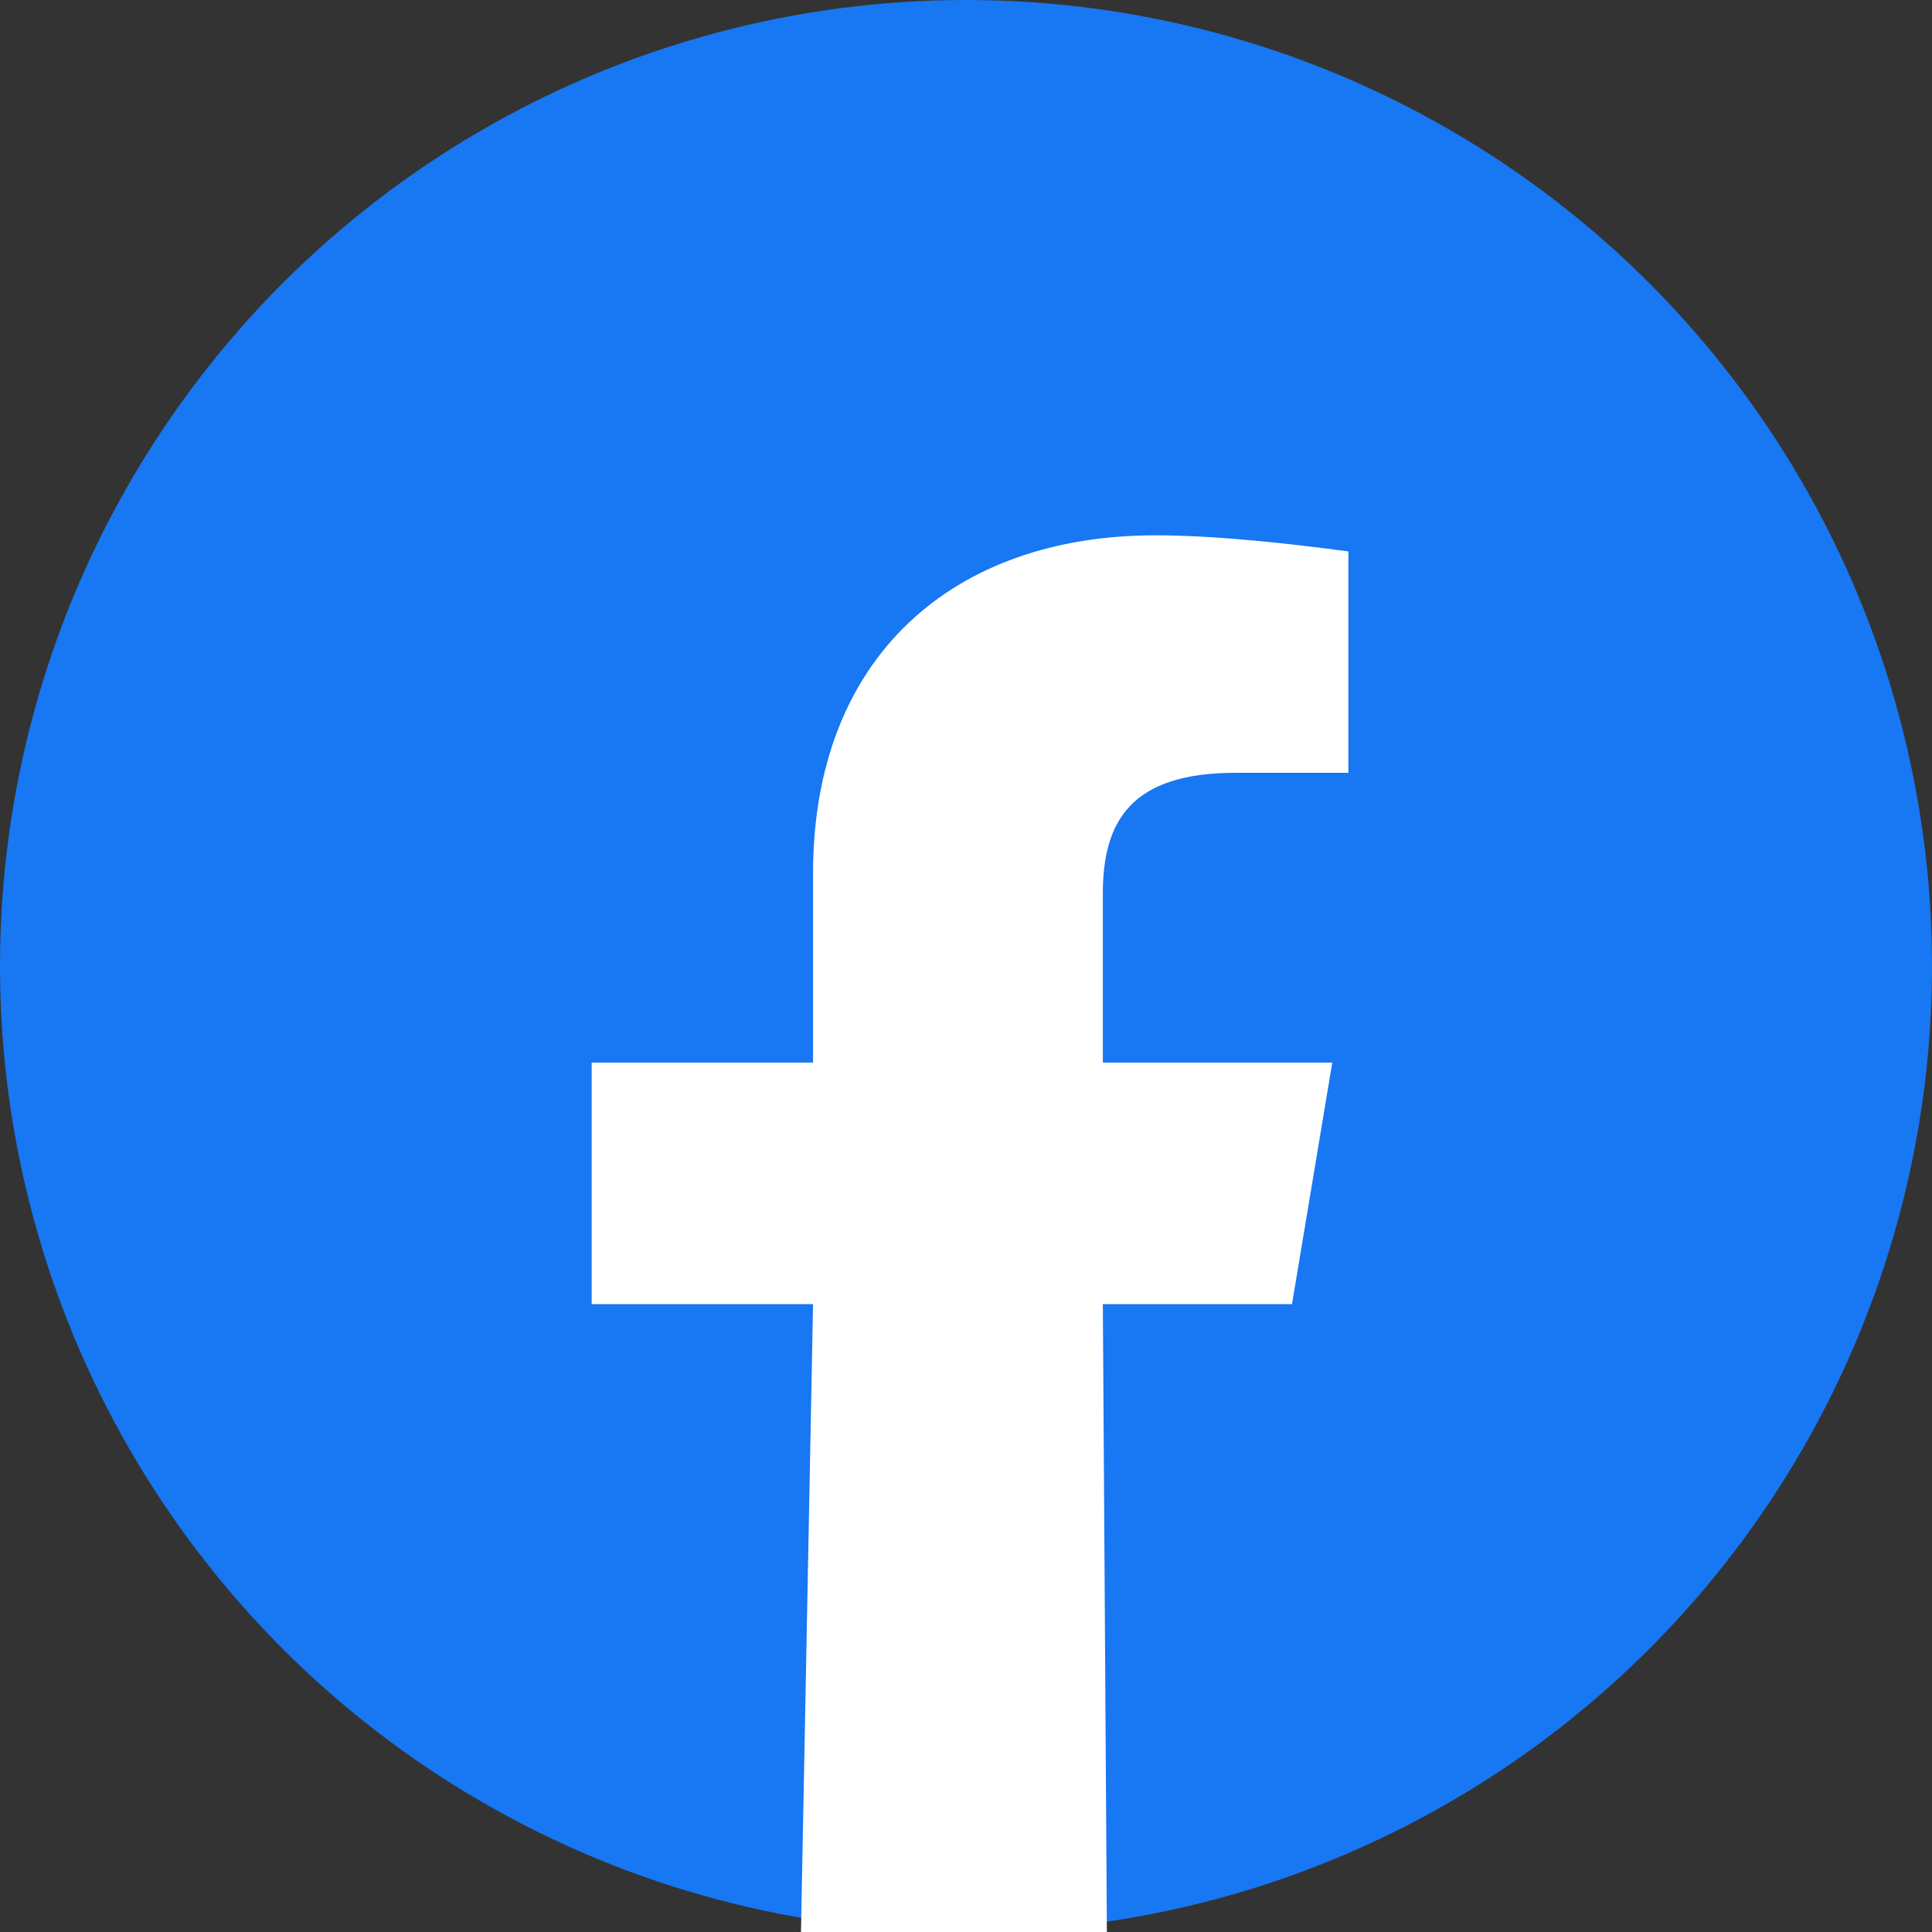
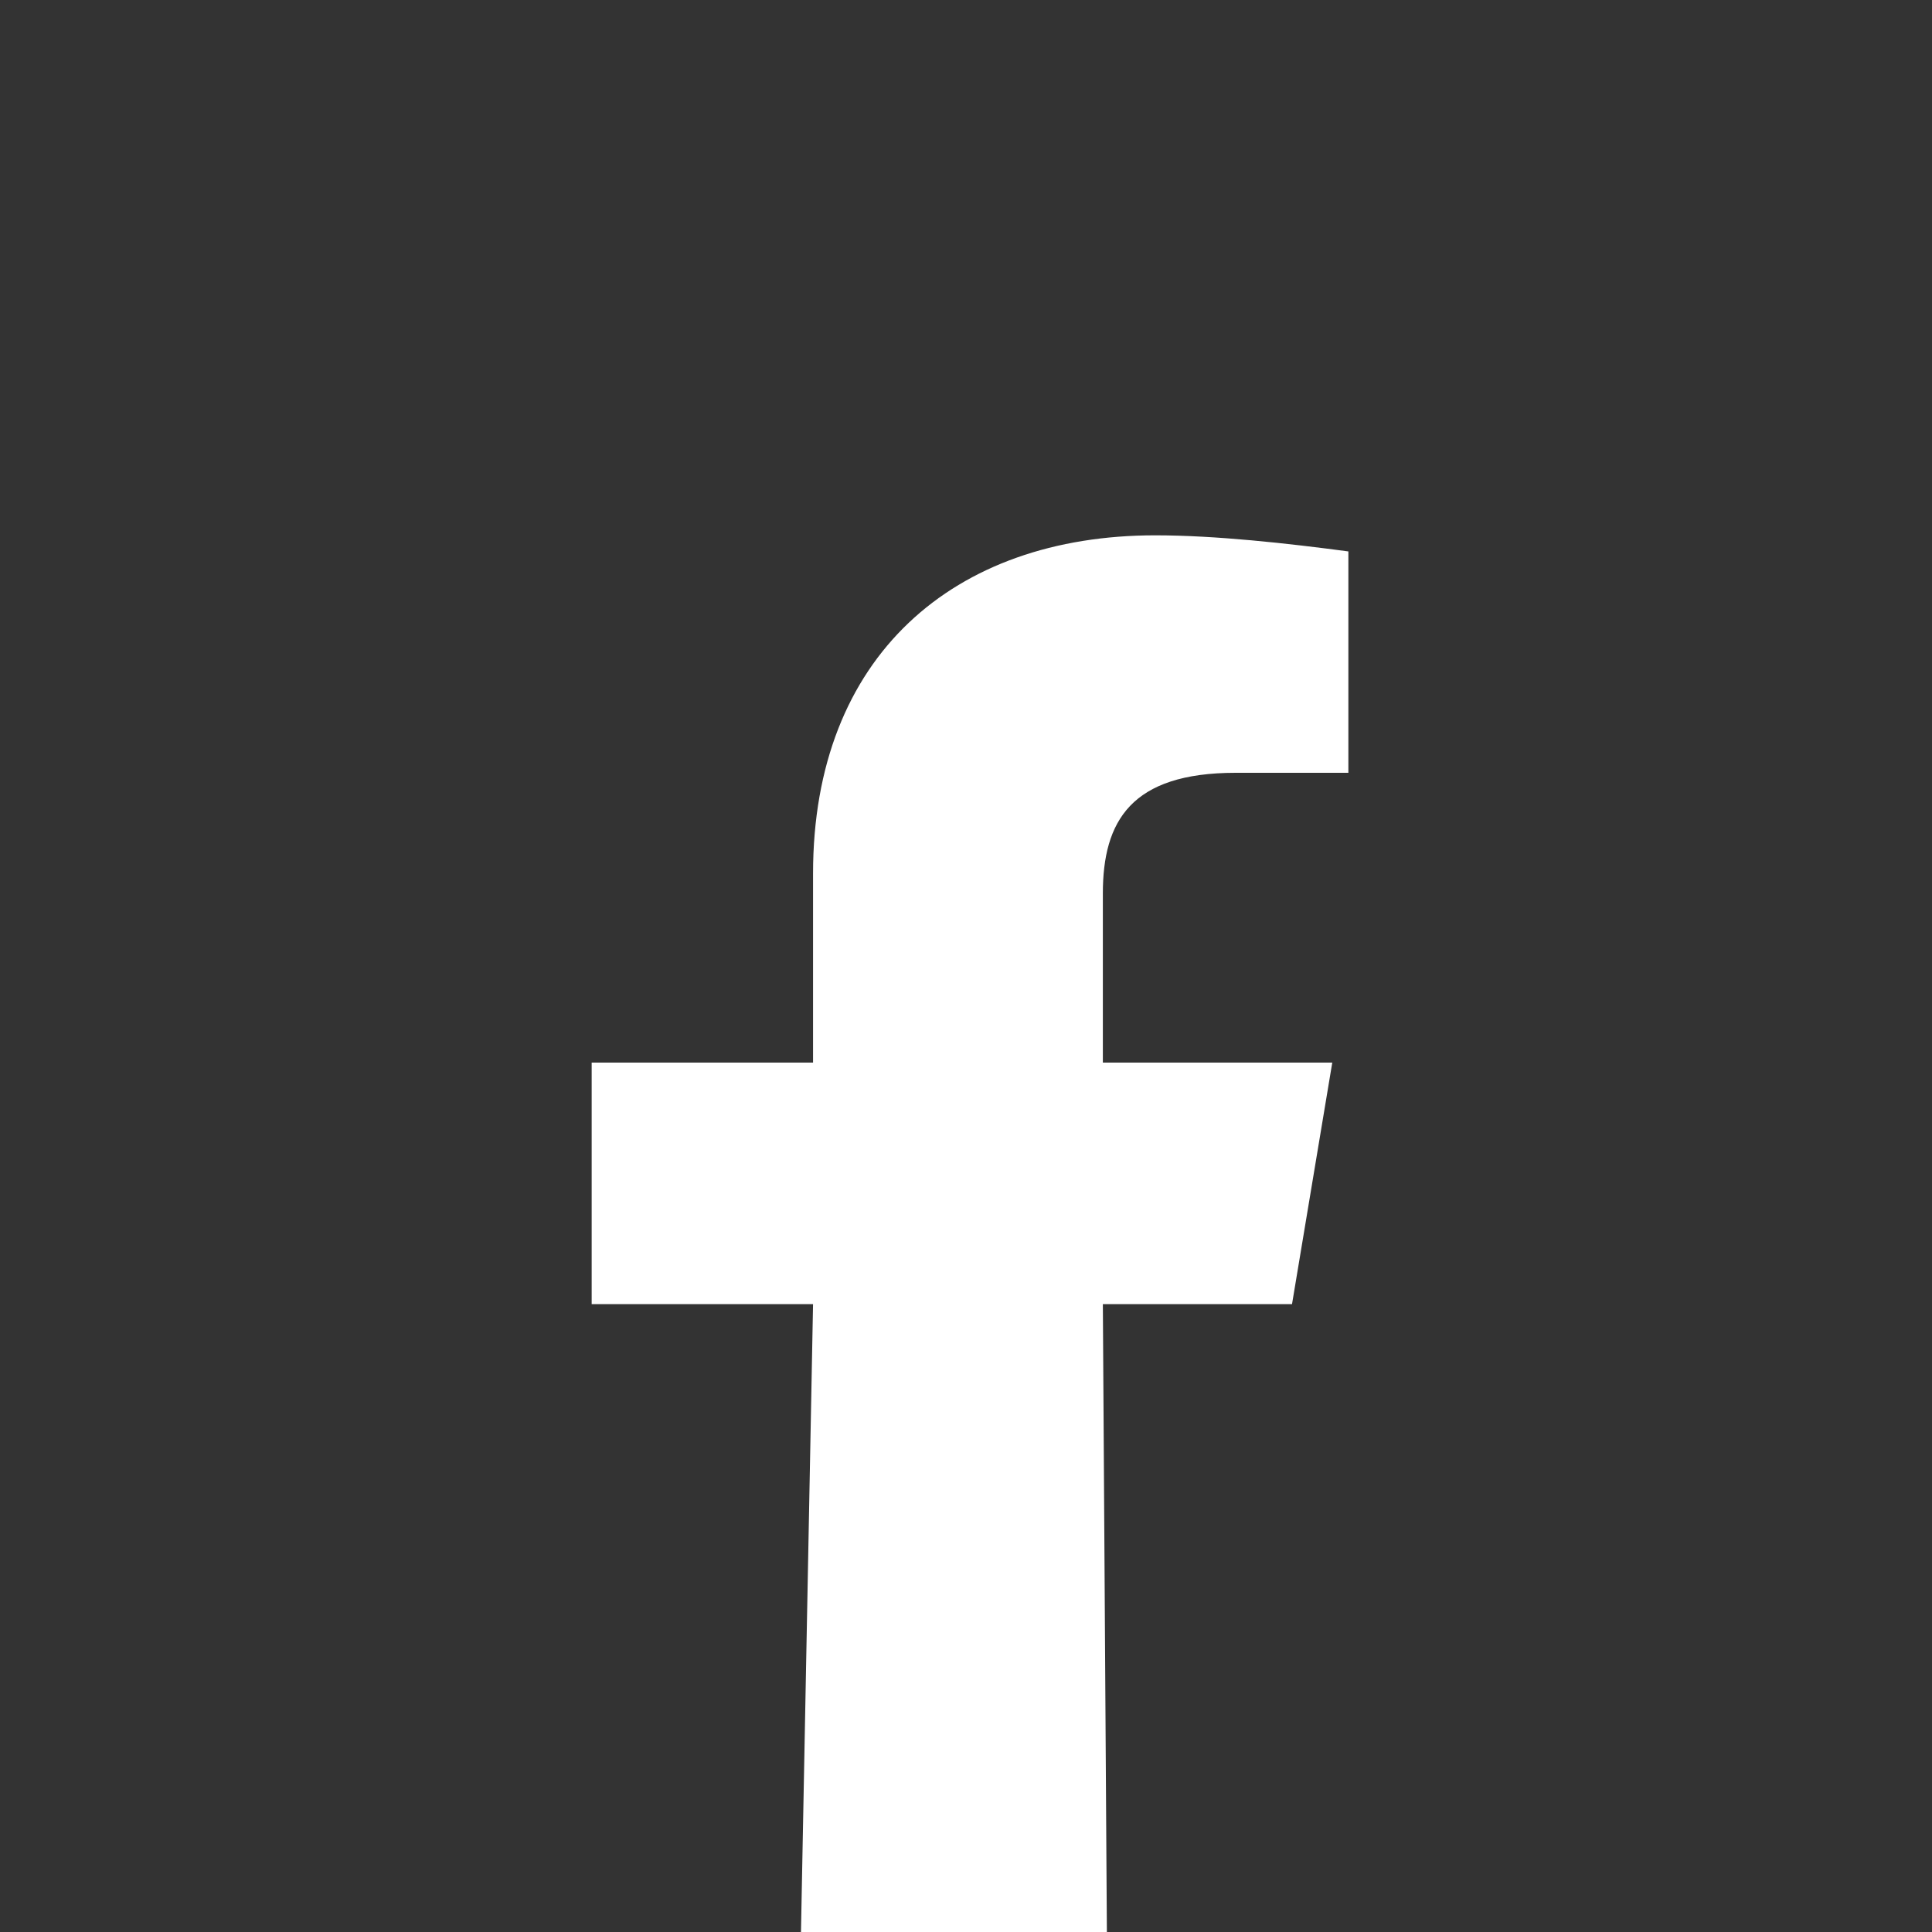
<svg xmlns="http://www.w3.org/2000/svg" version="1.1" id="Layer_1" x="0px" y="0px" viewBox="0 0 48 48" style="enable-background:new 0 0 48 48;" xml:space="preserve">
  <rect x="0" y="0" width="48" height="48" fill="#333333" stroke="none" />
  <style type="text/css">
	.st0{fill:#1877F2;}
	.st1{fill:#FFFFFF;}
</style>
-   <circle class="st0" cx="24" cy="24" r="24" />
  <path class="st1" d="M32.1,32.4l1-6h-5.7v-4.2c0-1.8,0.7-3,3.3-3h2.8v-5.5c-1.5-0.2-3.3-0.4-4.8-0.4c-5,0-8.5,3-8.5,8.4v4.7h-5.5v6  h5.5L19.9,48c1.4,0,2.6,0,3.8,0c1.2,0,2.4,0,3.8,0l-0.1-15.6H32.1z" />
</svg>